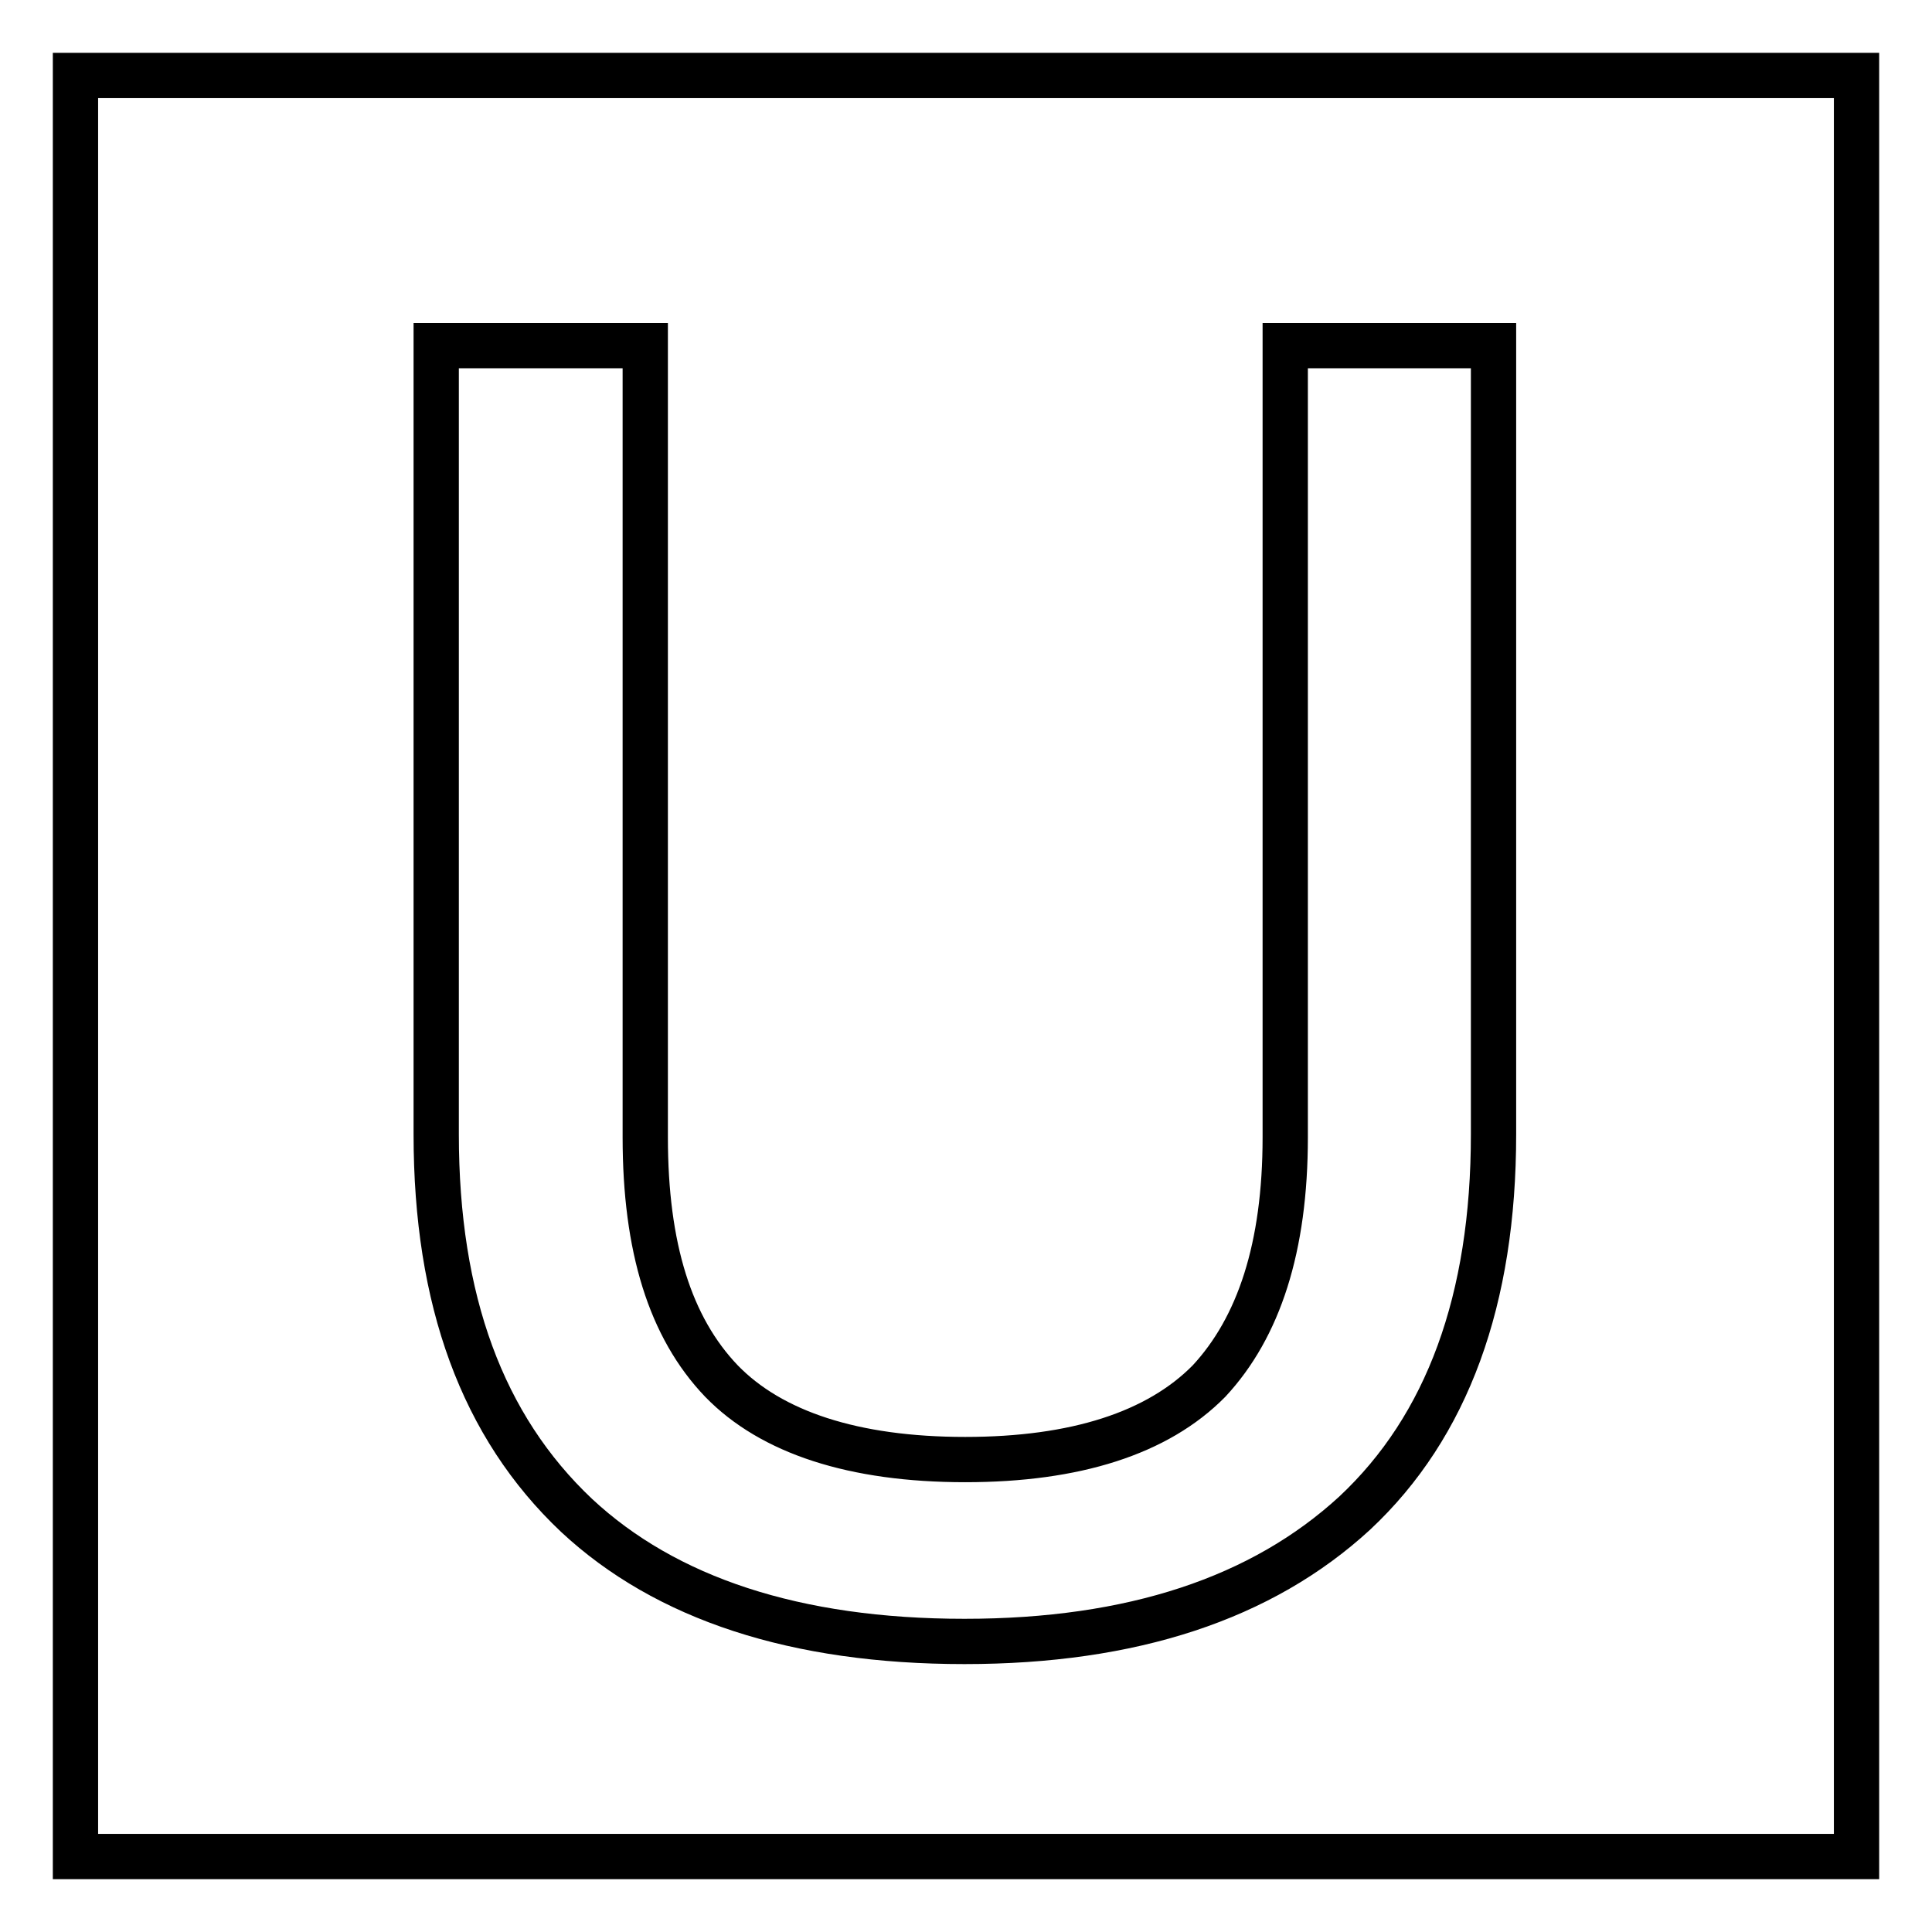
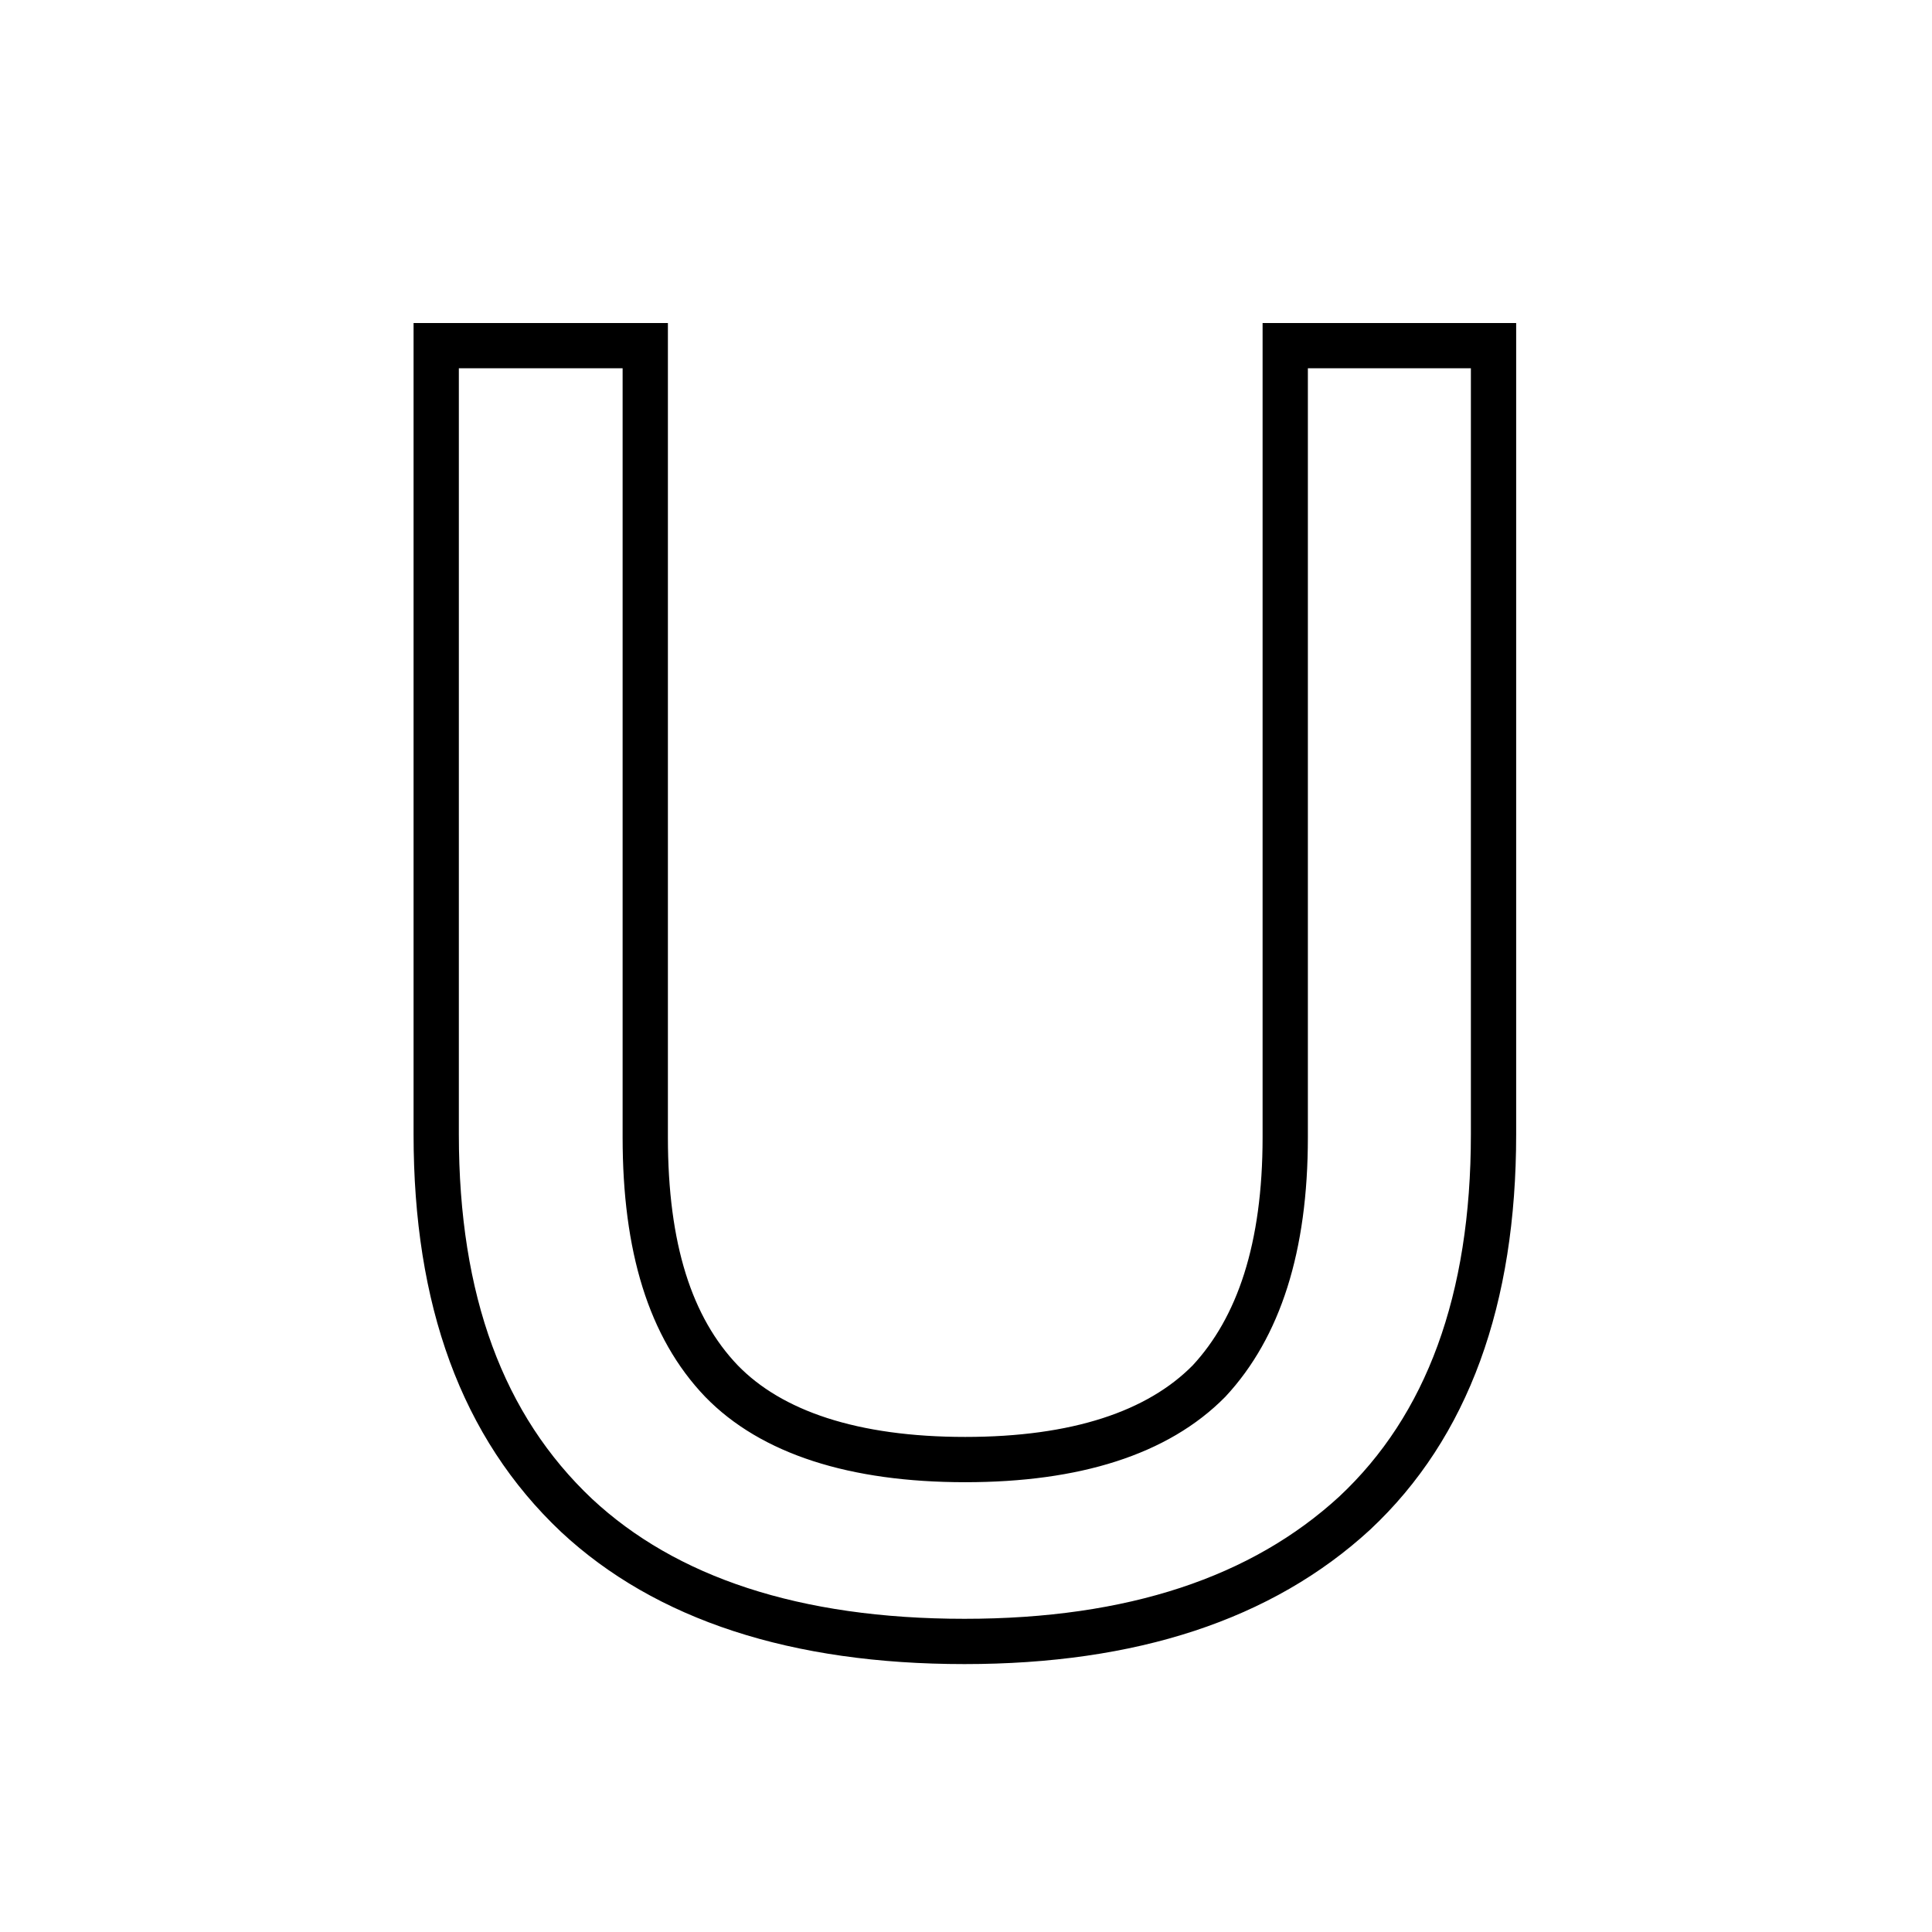
<svg xmlns="http://www.w3.org/2000/svg" version="1.1" x="0px" y="0px" viewBox="0 0 256 256" enable-background="new 0 0 256 256" xml:space="preserve">
  <g>
    <g>
-       <path stroke-width="6" fill-opacity="0" stroke="#000000" d="M10,10h236v236H10V10z" />
      <path stroke-width="6" fill-opacity="0" stroke="#000000" d="M85.5,45.8v104.9c0,14.6,3.3,25.2,10.1,32.3c6.6,6.8,17.5,10.4,32.3,10.4c14.6,0,25.5-3.5,32.3-10.4c6.6-7.1,10.1-17.7,10.1-32.3V45.8h27.6v104.5c0,21.9-6.1,38.7-18.4,50.2c-12.3,11.3-29.5,17-51.7,17c-22.4,0-39.6-5.7-51.4-16.7c-12.5-11.8-18.6-28.5-18.6-50.5V45.8H85.5z" />
    </g>
  </g>
</svg>